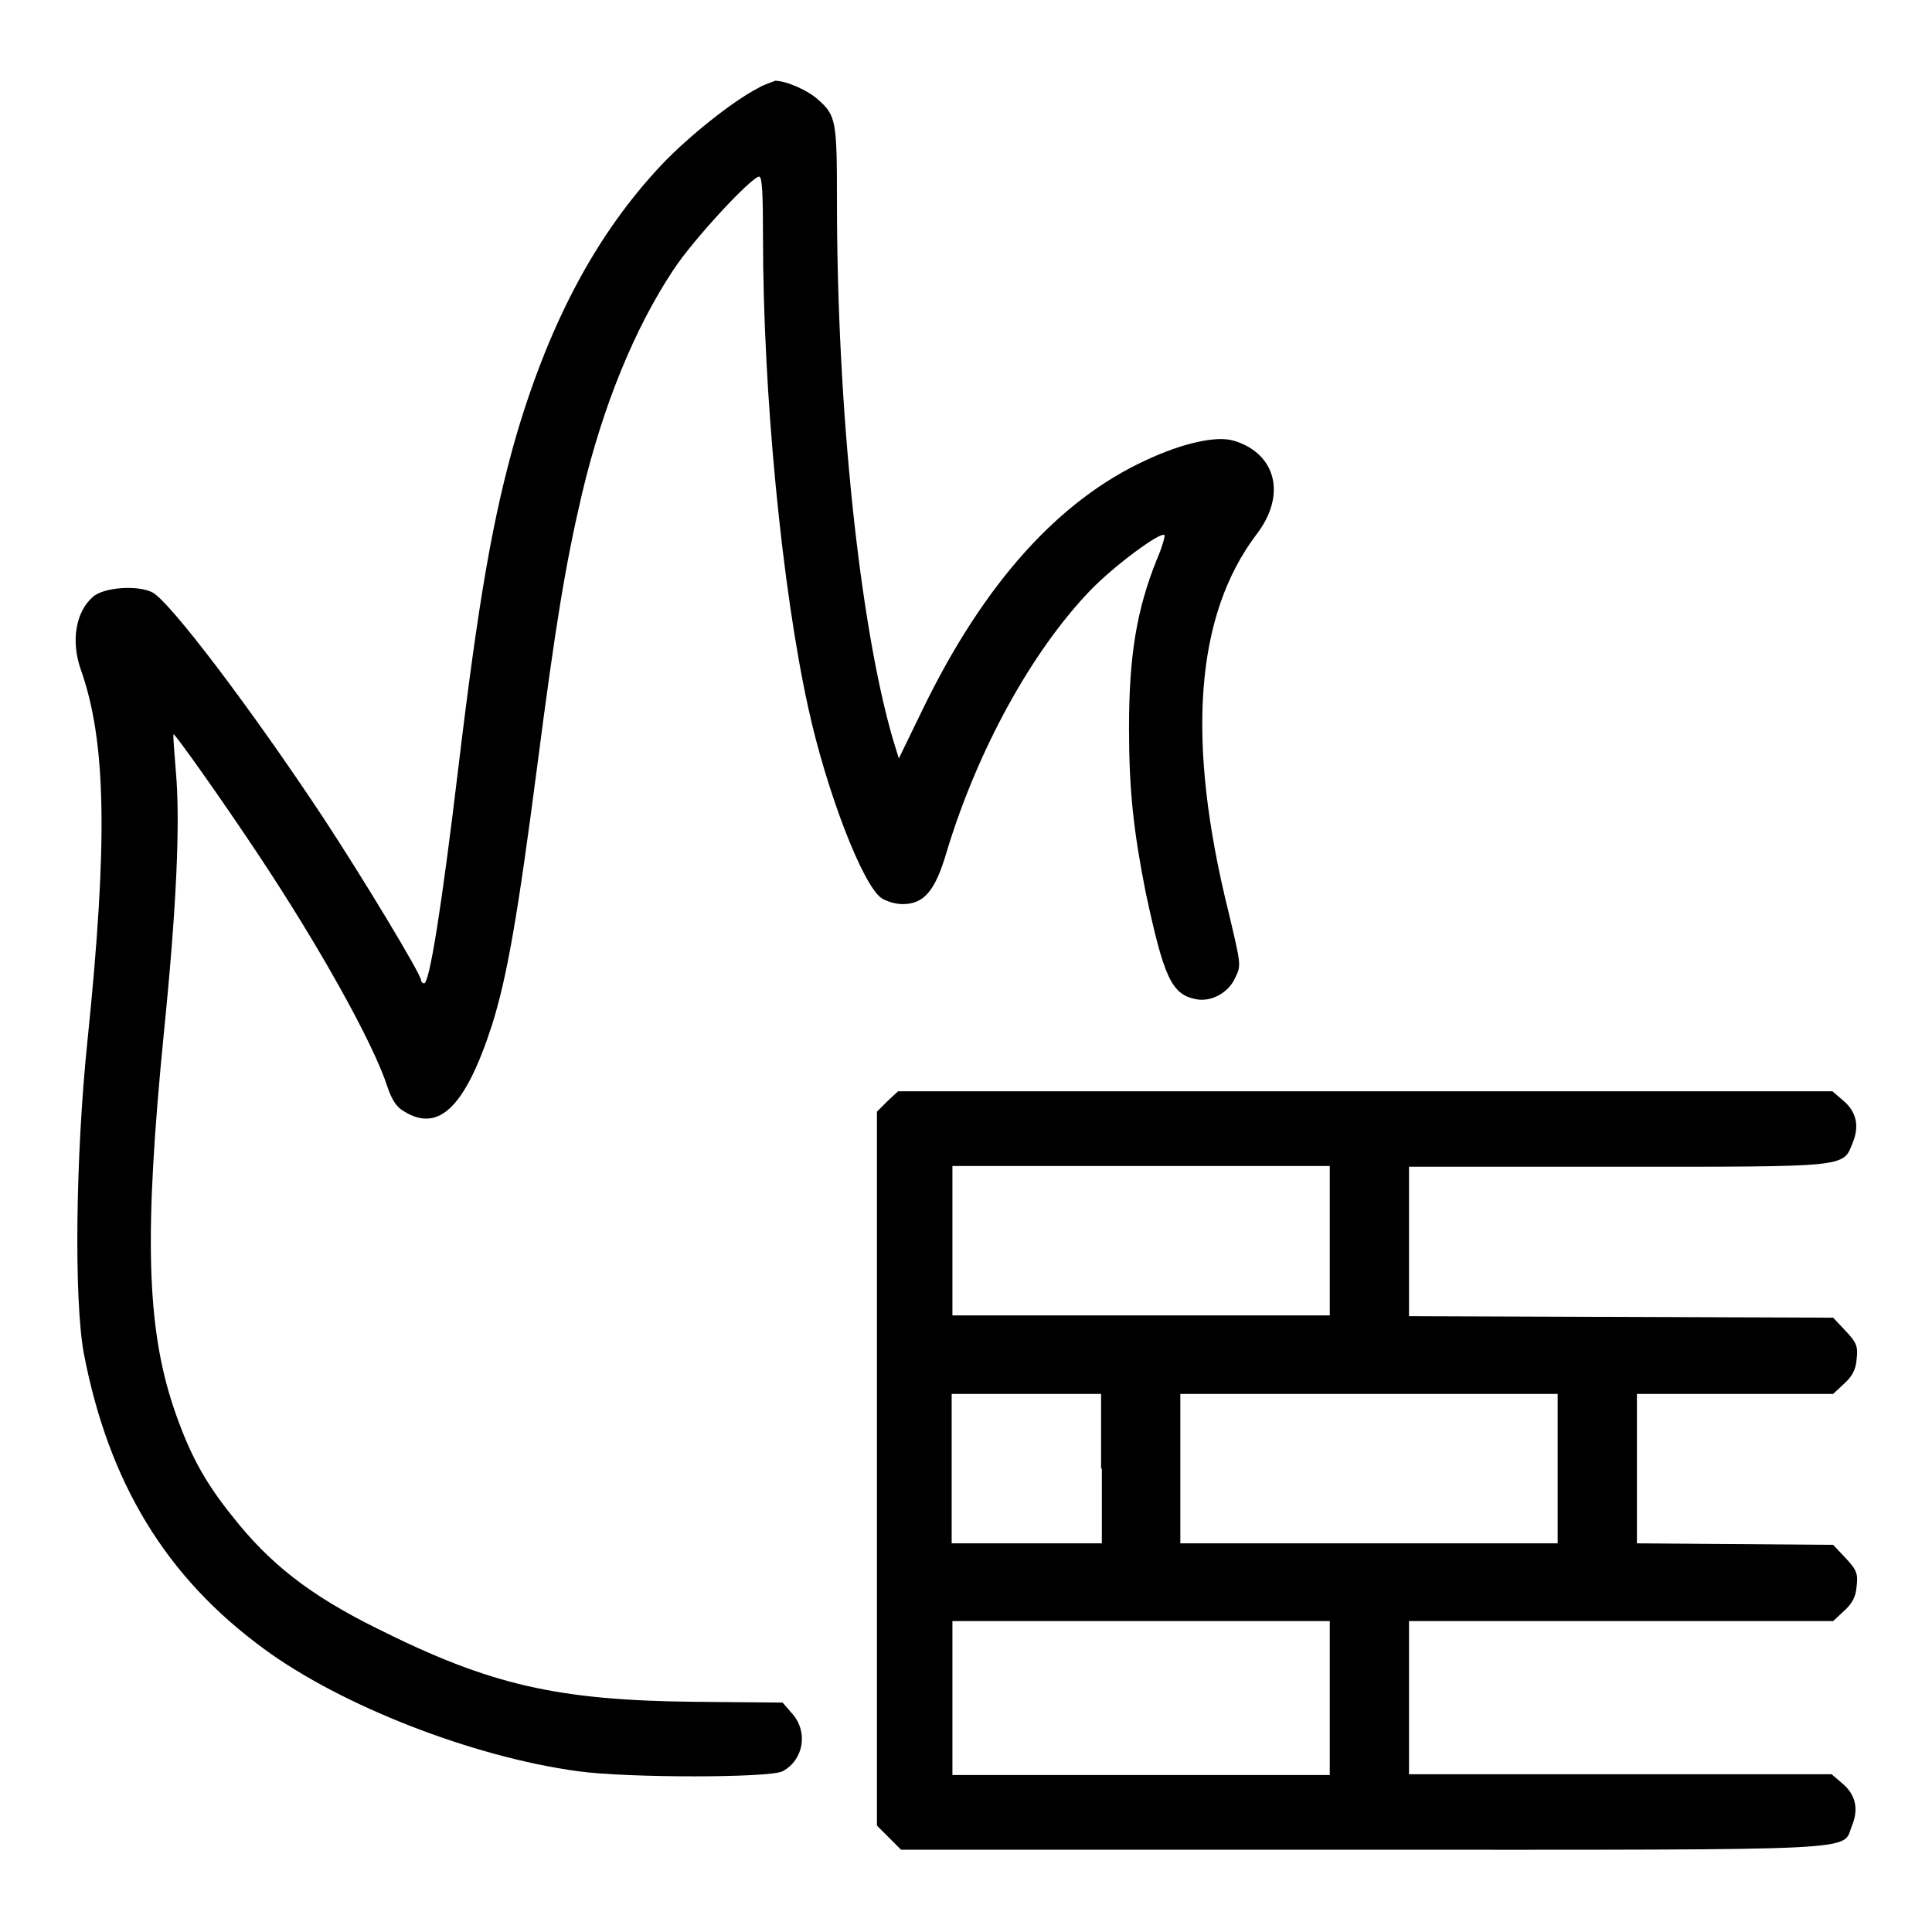
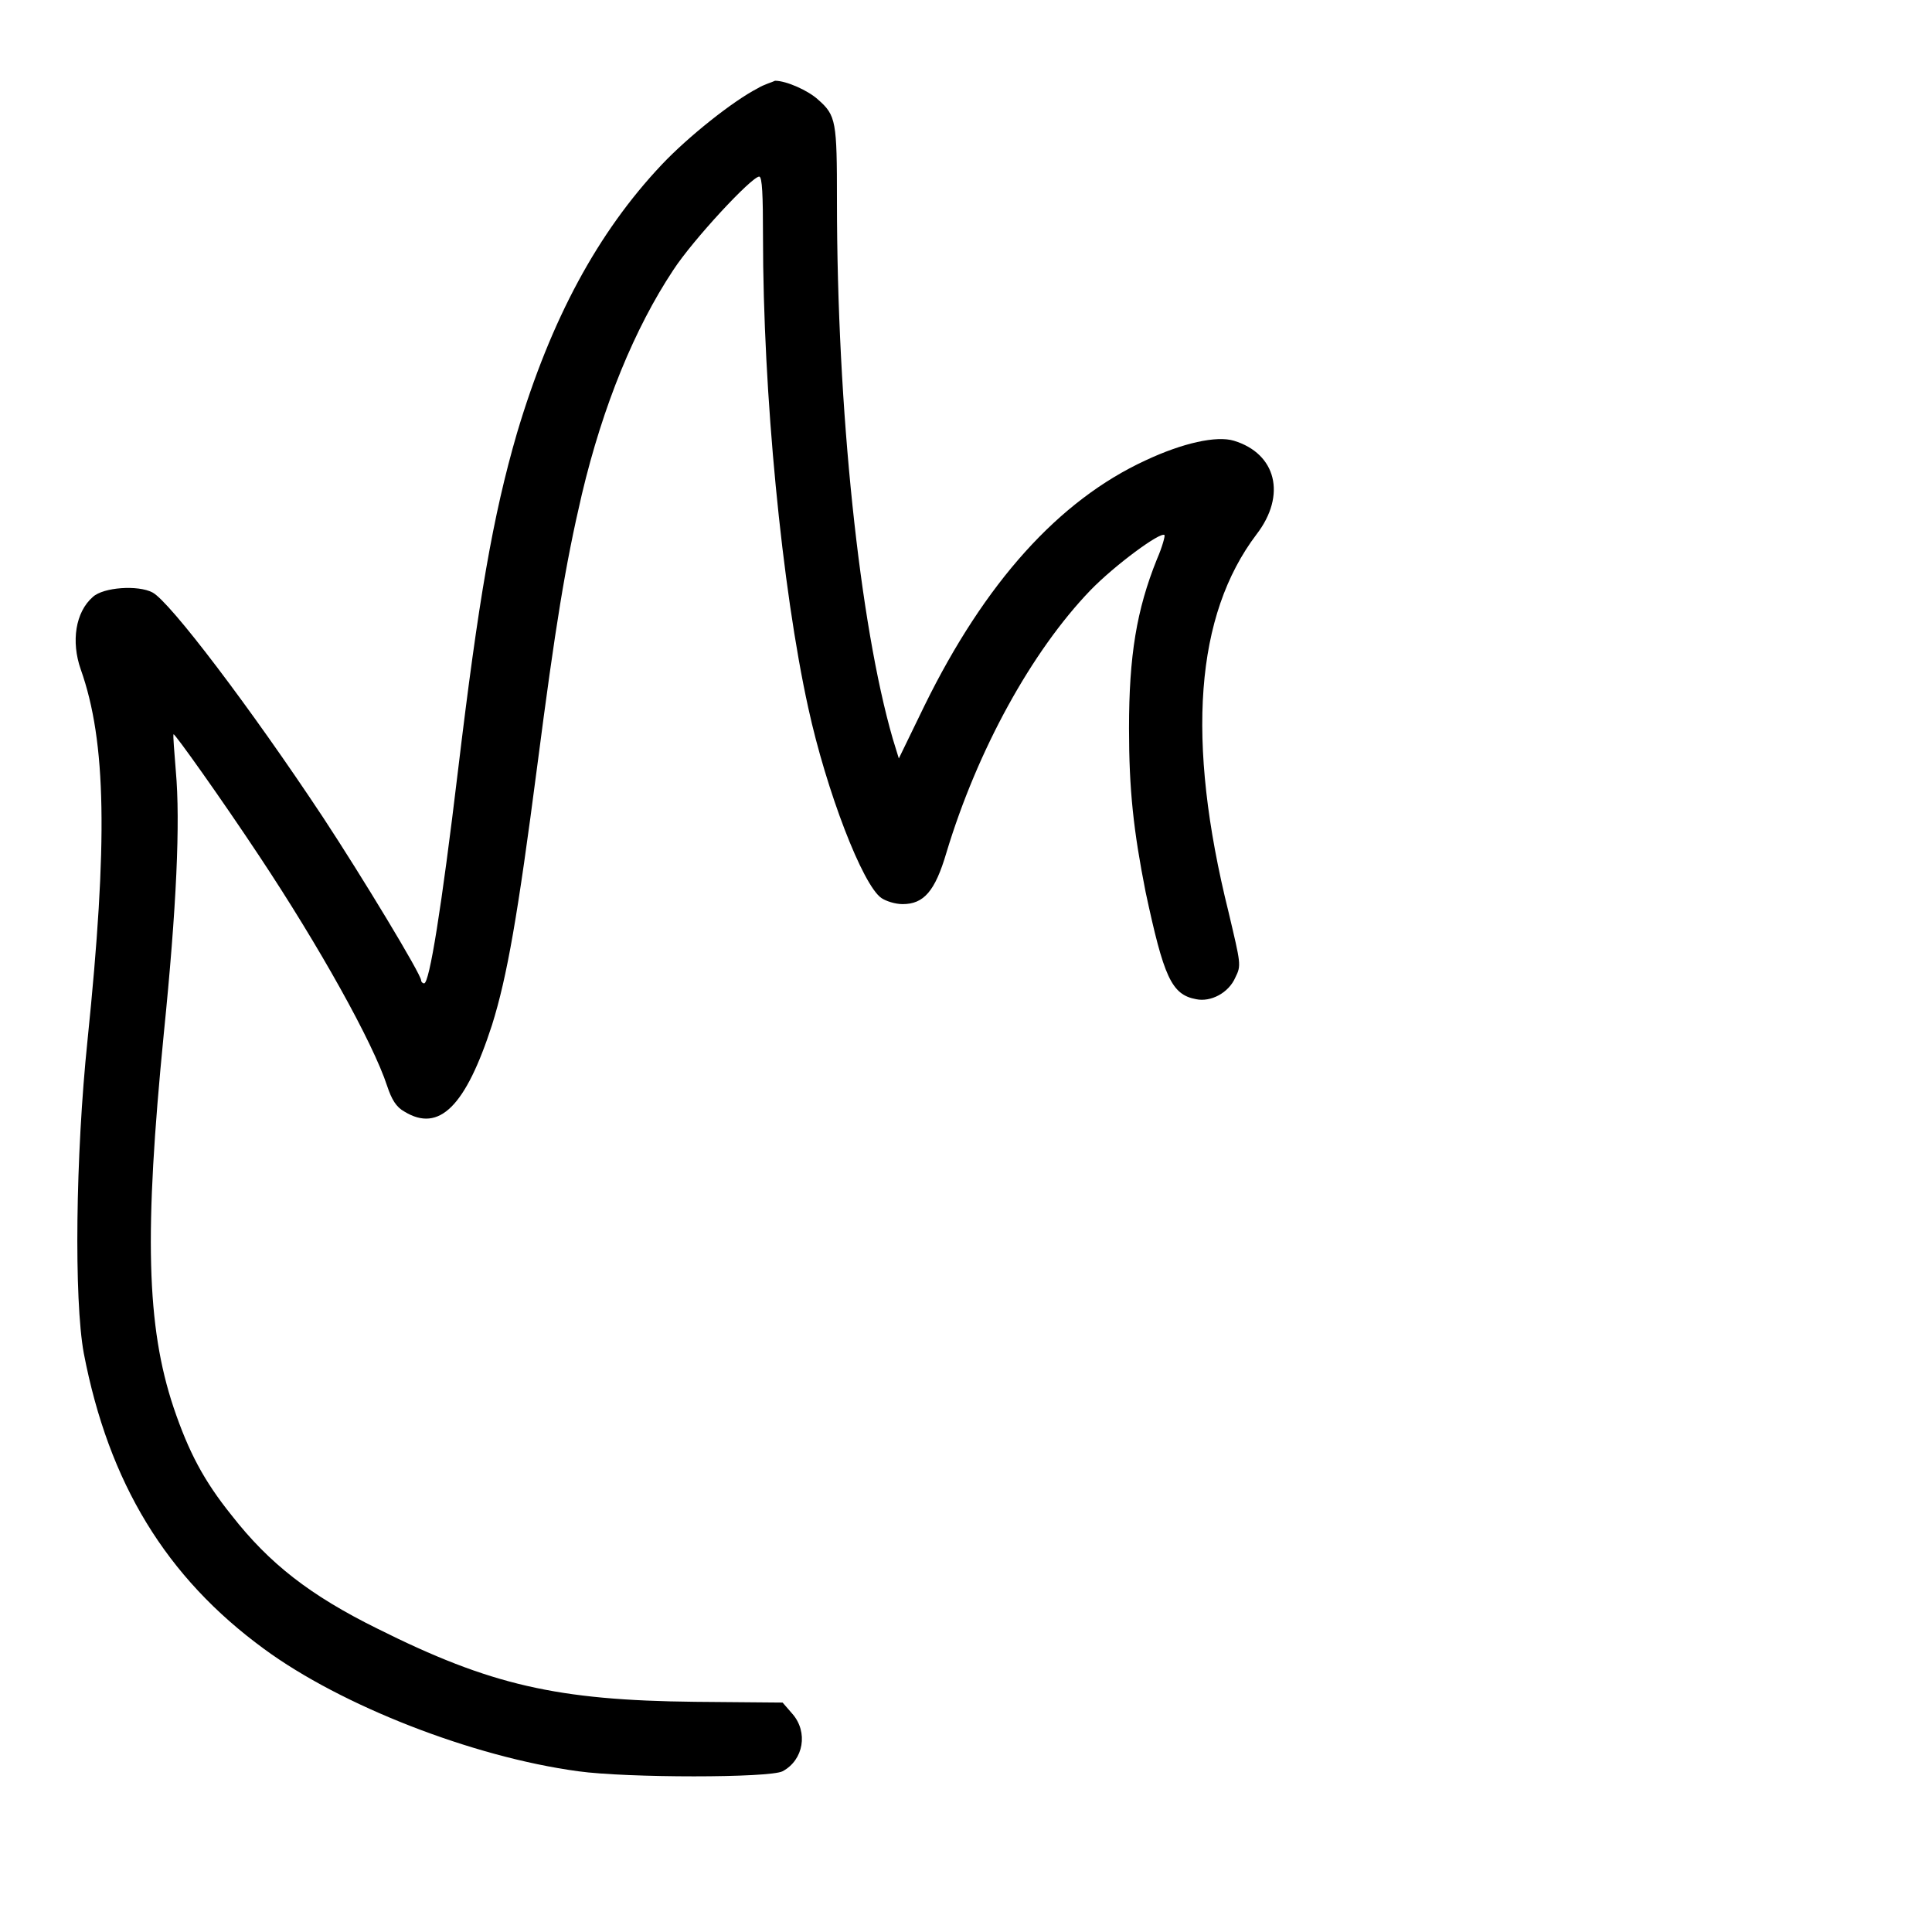
<svg xmlns="http://www.w3.org/2000/svg" version="1.1" x="0px" y="0px" viewBox="0 0 256 256" enable-background="new 0 0 256 256" xml:space="preserve">
  <g>
    <g>
      <g>
        <path fill="#000000" d="M100.4,11.7c-3.3,1.7-9.2,6.4-12.7,10.1c-8.5,9-14.7,20.5-19.2,35.6c-3.2,11-5.1,22.1-7.8,44.6c-2.2,18.4-3.8,28.3-4.5,28.3c-0.2,0-0.4-0.2-0.4-0.4c0-0.8-7.8-13.7-13-21.6c-9.6-14.5-20.3-28.6-22.6-29.8c-1.9-1-6.5-0.7-7.9,0.6c-2.3,2-2.9,5.9-1.6,9.6c3.4,9.6,3.6,22.8,0.9,49.1c-1.6,15.4-1.8,34.4-0.5,41.5c3.3,17.2,10.9,29.7,23.9,39.2c10.2,7.5,27.6,14.3,41.6,16.2c6.5,0.9,25.4,0.9,27.1,0c2.8-1.5,3.4-5.2,1.3-7.6l-1.3-1.5l-11.6-0.1c-18.3-0.2-27.1-2.2-42.1-9.7c-8.9-4.4-14.3-8.6-19.3-15c-3.7-4.6-5.7-8.4-7.7-14.3c-3.6-10.8-3.9-23.1-1.3-49.5c1.7-16.8,2.2-28.1,1.6-34.8c-0.2-2.6-0.4-4.8-0.3-4.9c0.1-0.2,6.3,8.5,11.4,16.2c7.9,11.9,15,24.6,16.9,30.4c0.6,1.8,1.2,2.8,2.3,3.4c4.6,2.8,8.1-0.7,11.6-11.5c2-6.4,3.4-14.4,6-34.4c2.4-18.5,3.7-26.5,5.9-35.9c2.8-11.8,7-22,12.1-29.7c2.6-4,10.4-12.4,11.4-12.4c0.4,0,0.5,2.5,0.5,7.9c0,20.8,2.5,46.6,6,62.5c2.4,11,7.2,23.5,9.7,25.2c0.6,0.4,1.8,0.8,2.8,0.8c2.8,0,4.3-1.7,5.8-6.8c4.1-13.6,11.3-26.7,19.1-34.8c3.2-3.3,9.3-7.8,9.8-7.3c0.1,0.1-0.3,1.6-1,3.2c-2.7,6.7-3.7,12.8-3.7,22.4c0,8.2,0.6,13.6,2.2,21.7c2.4,11.2,3.4,13.6,6.7,14.2c1.9,0.4,4.3-0.8,5.2-2.9c0.8-1.6,0.7-1.8-0.9-8.6c-5.7-22.9-4.4-39.4,3.7-50.1c4-5.2,2.6-10.7-3-12.4c-2.3-0.7-6.8,0.3-11.7,2.6c-11.5,5.3-21.3,16.2-29.3,32.5l-3.4,7l-0.8-2.6c-4.4-15.2-7.4-43.7-7.4-71.3c0-10.5-0.1-11.3-2.5-13.4c-1.3-1.2-4.2-2.5-5.7-2.5C102.3,10.9,101.2,11.2,100.4,11.7z" />
-         <path fill="#000000" d="M117.6,145.9l-1.4,1.4v47.3v47.3l1.6,1.6l1.6,1.6h61.2c68,0,63.4,0.2,64.8-3.2c0.9-2.2,0.5-4.1-1.3-5.6l-1.4-1.2h-28h-28V225v-10.2h28.1h28.1l1.4-1.3c1-0.9,1.6-1.8,1.7-3.2c0.2-1.7,0.1-2.2-1.4-3.8l-1.7-1.8l-13-0.1l-13-0.1v-9.9v-9.9h13h13l1.4-1.3c1-0.9,1.6-1.8,1.7-3.2c0.2-1.7,0.1-2.2-1.4-3.8l-1.7-1.8l-28.1-0.1l-28.1-0.1v-9.9v-9.9h27.6c30.8,0,29.9,0.1,31.2-3.2c0.9-2.2,0.5-4.1-1.3-5.6l-1.4-1.2h-61.9h-61.9L117.6,145.9z M176.2,164.4v9.9h-25h-25v-9.9v-9.9h25h25V164.4z M146,194.6v9.9H136h-9.9v-9.9v-9.9h9.9h9.9V194.6z M206.4,194.6v9.9h-25h-25v-9.9v-9.9h25h25L206.4,194.6L206.4,194.6z M176.2,225v10.2h-25h-25V225v-10.2h25h25V225z" />
      </g>
    </g>
  </g>
</svg>